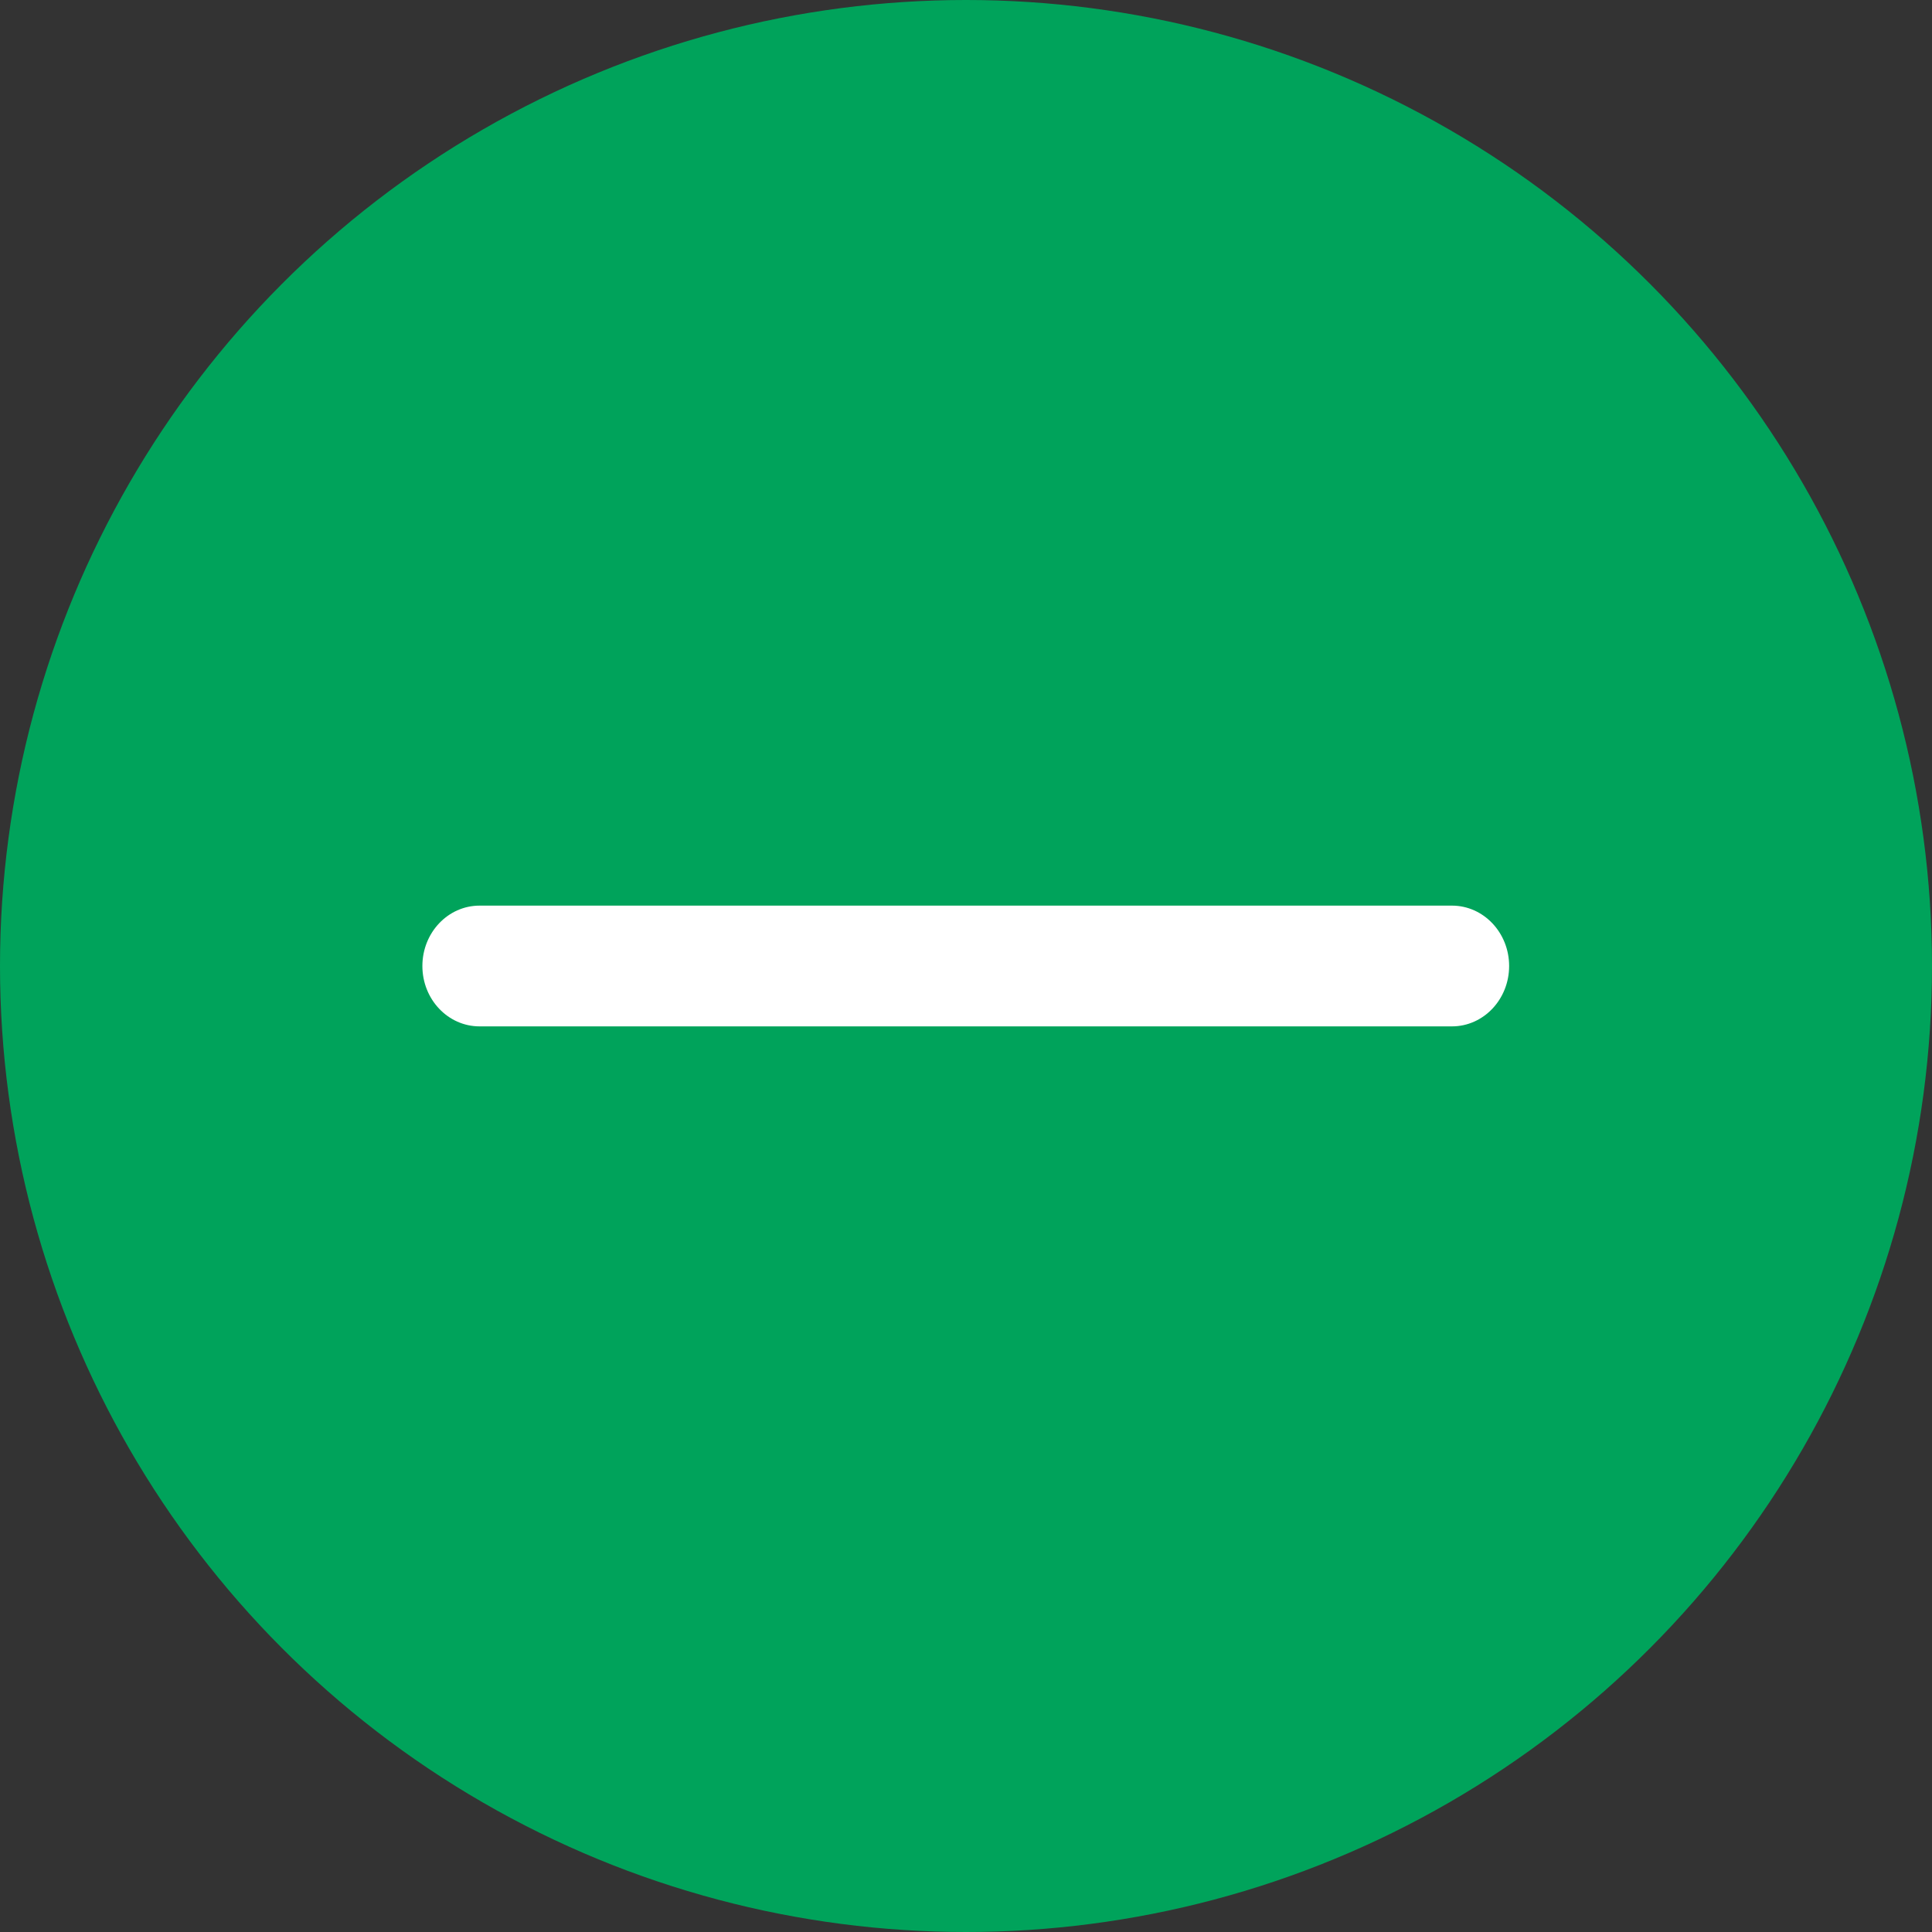
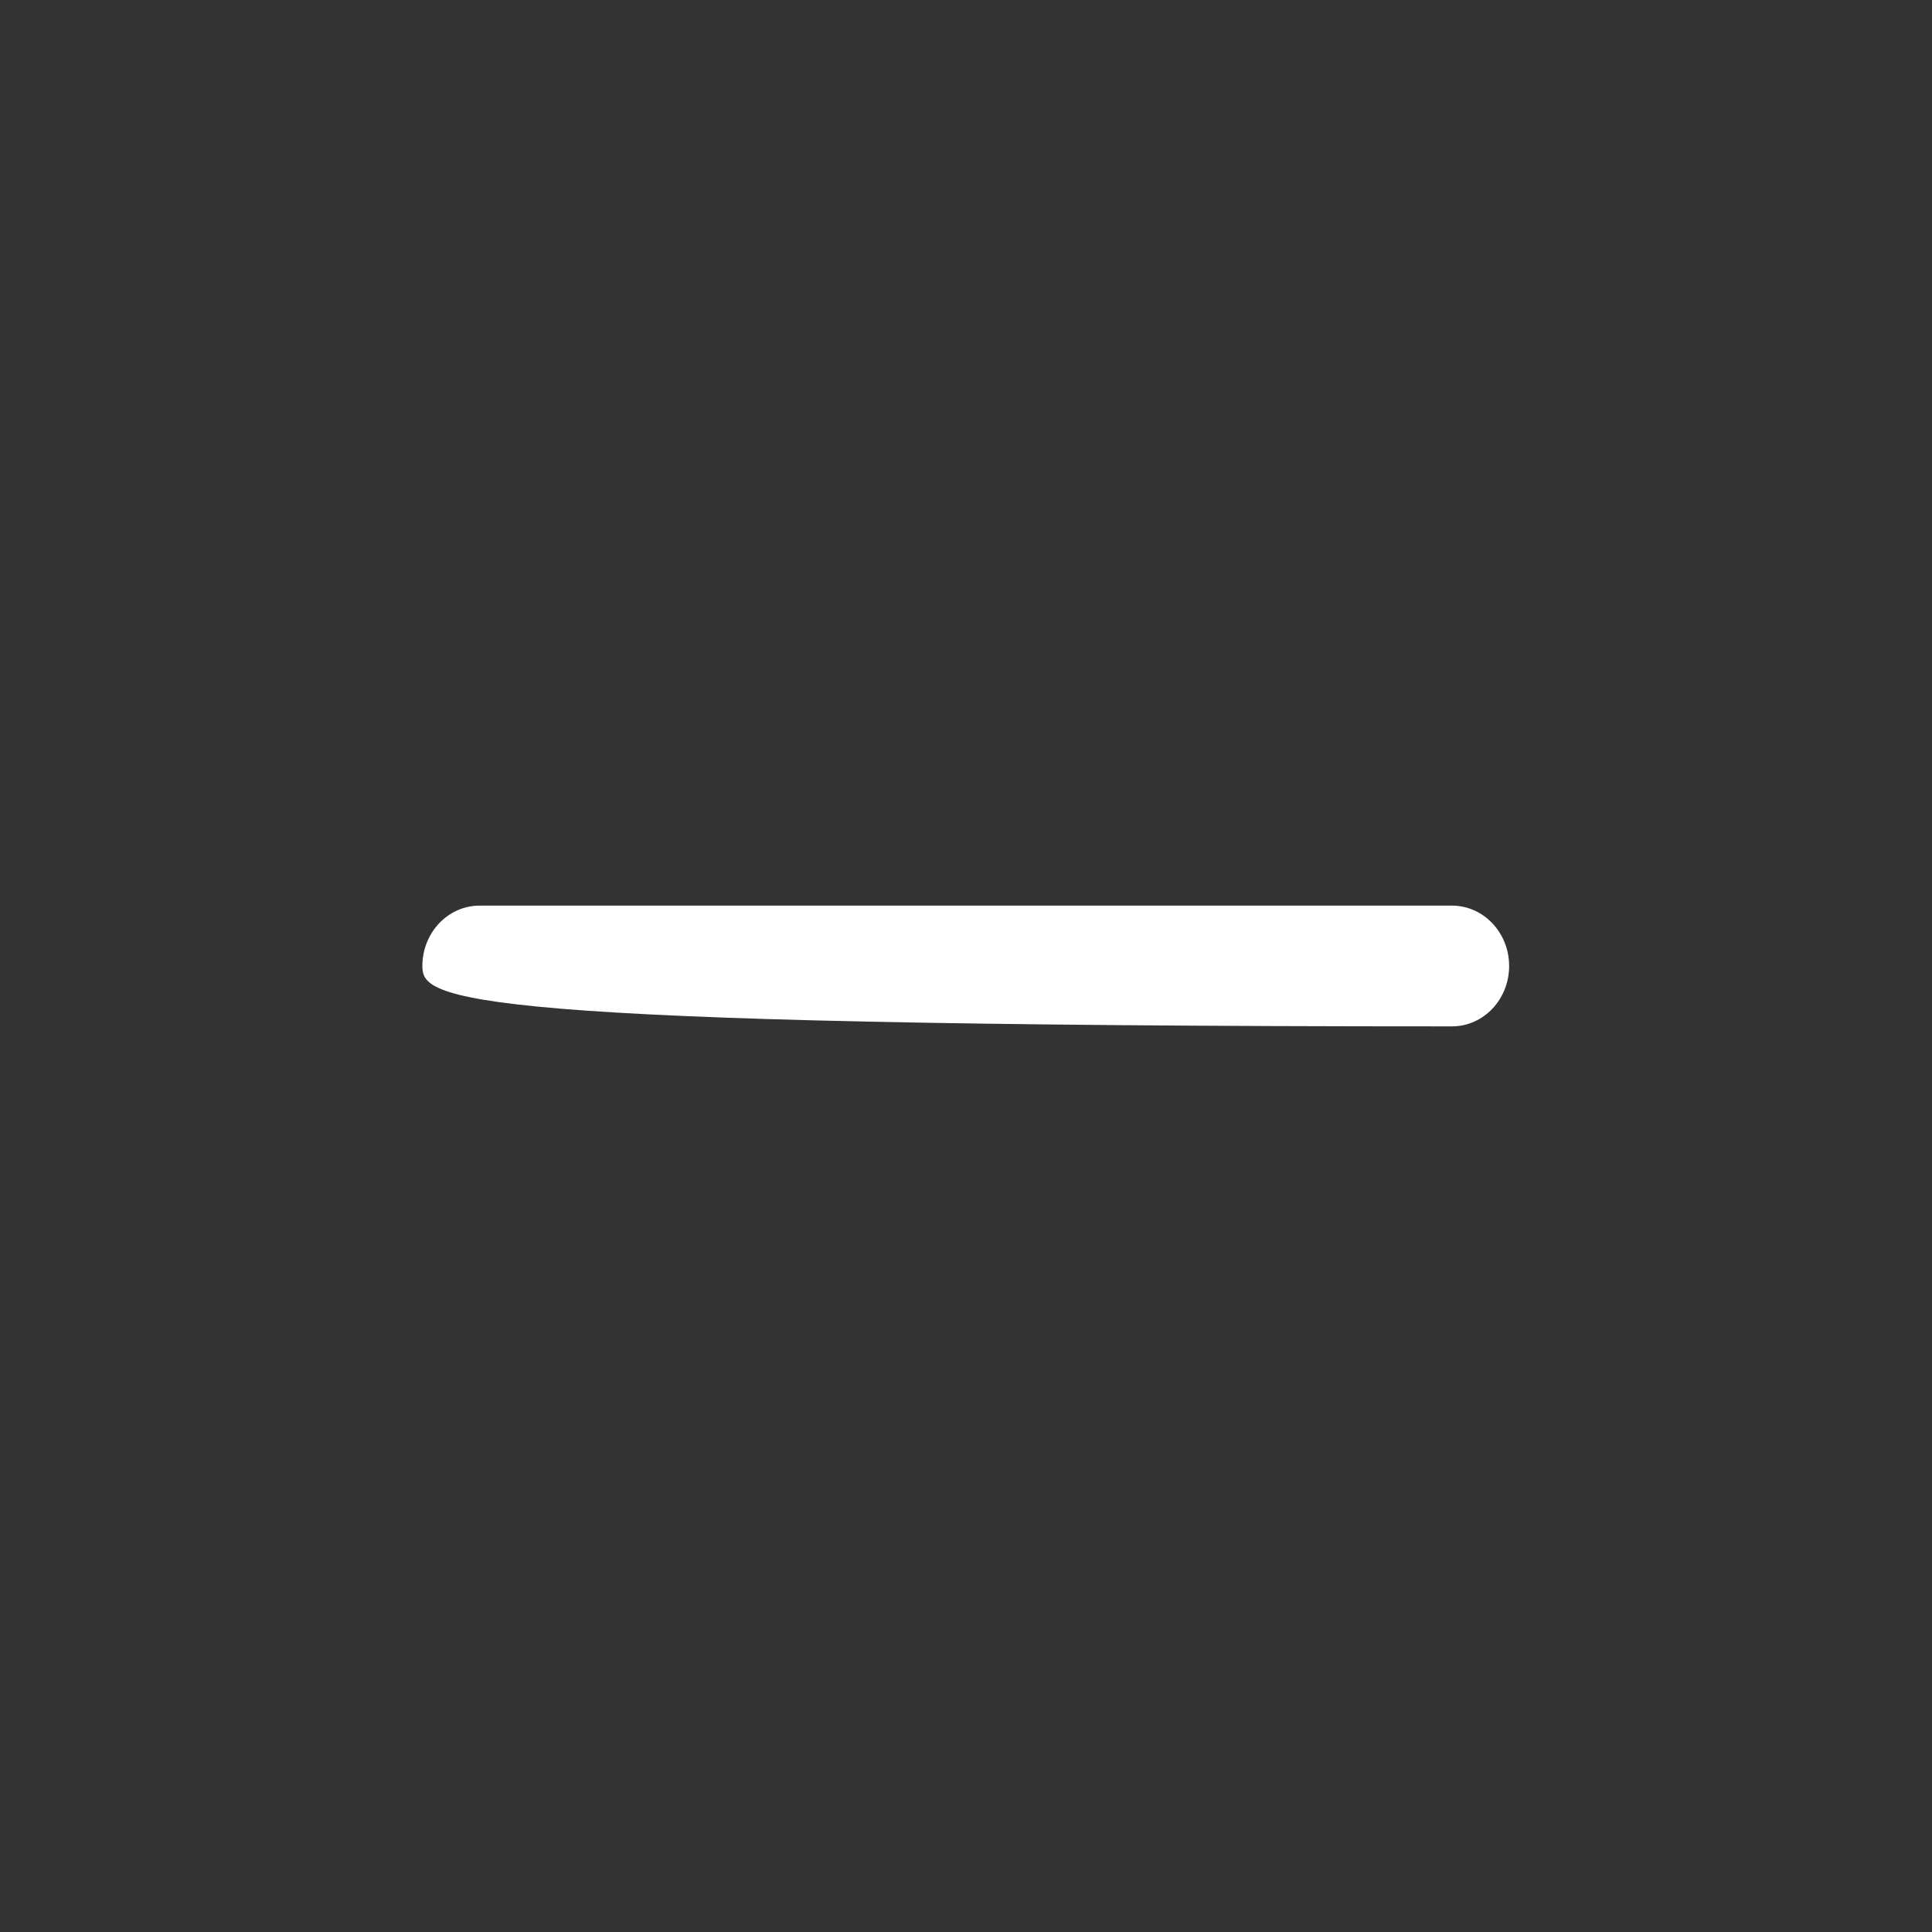
<svg xmlns="http://www.w3.org/2000/svg" width="32" height="32" viewBox="0 0 32 32" fill="none">
  <rect x="0" y="0" width="32" height="32" fill="#333333" stroke="none" />
-   <circle cx="16" cy="16" r="16" fill="#00A35B" />
-   <path fill-rule="evenodd" clip-rule="evenodd" d="M6.996 16C6.996 15.448 7.42 15 7.943 15L24.049 15C24.572 15 24.996 15.448 24.996 16C24.996 16.552 24.572 17 24.049 17H7.943C7.42 17 6.996 16.552 6.996 16Z" fill="white" />
+   <path fill-rule="evenodd" clip-rule="evenodd" d="M6.996 16C6.996 15.448 7.42 15 7.943 15L24.049 15C24.572 15 24.996 15.448 24.996 16C24.996 16.552 24.572 17 24.049 17C7.42 17 6.996 16.552 6.996 16Z" fill="white" />
</svg>